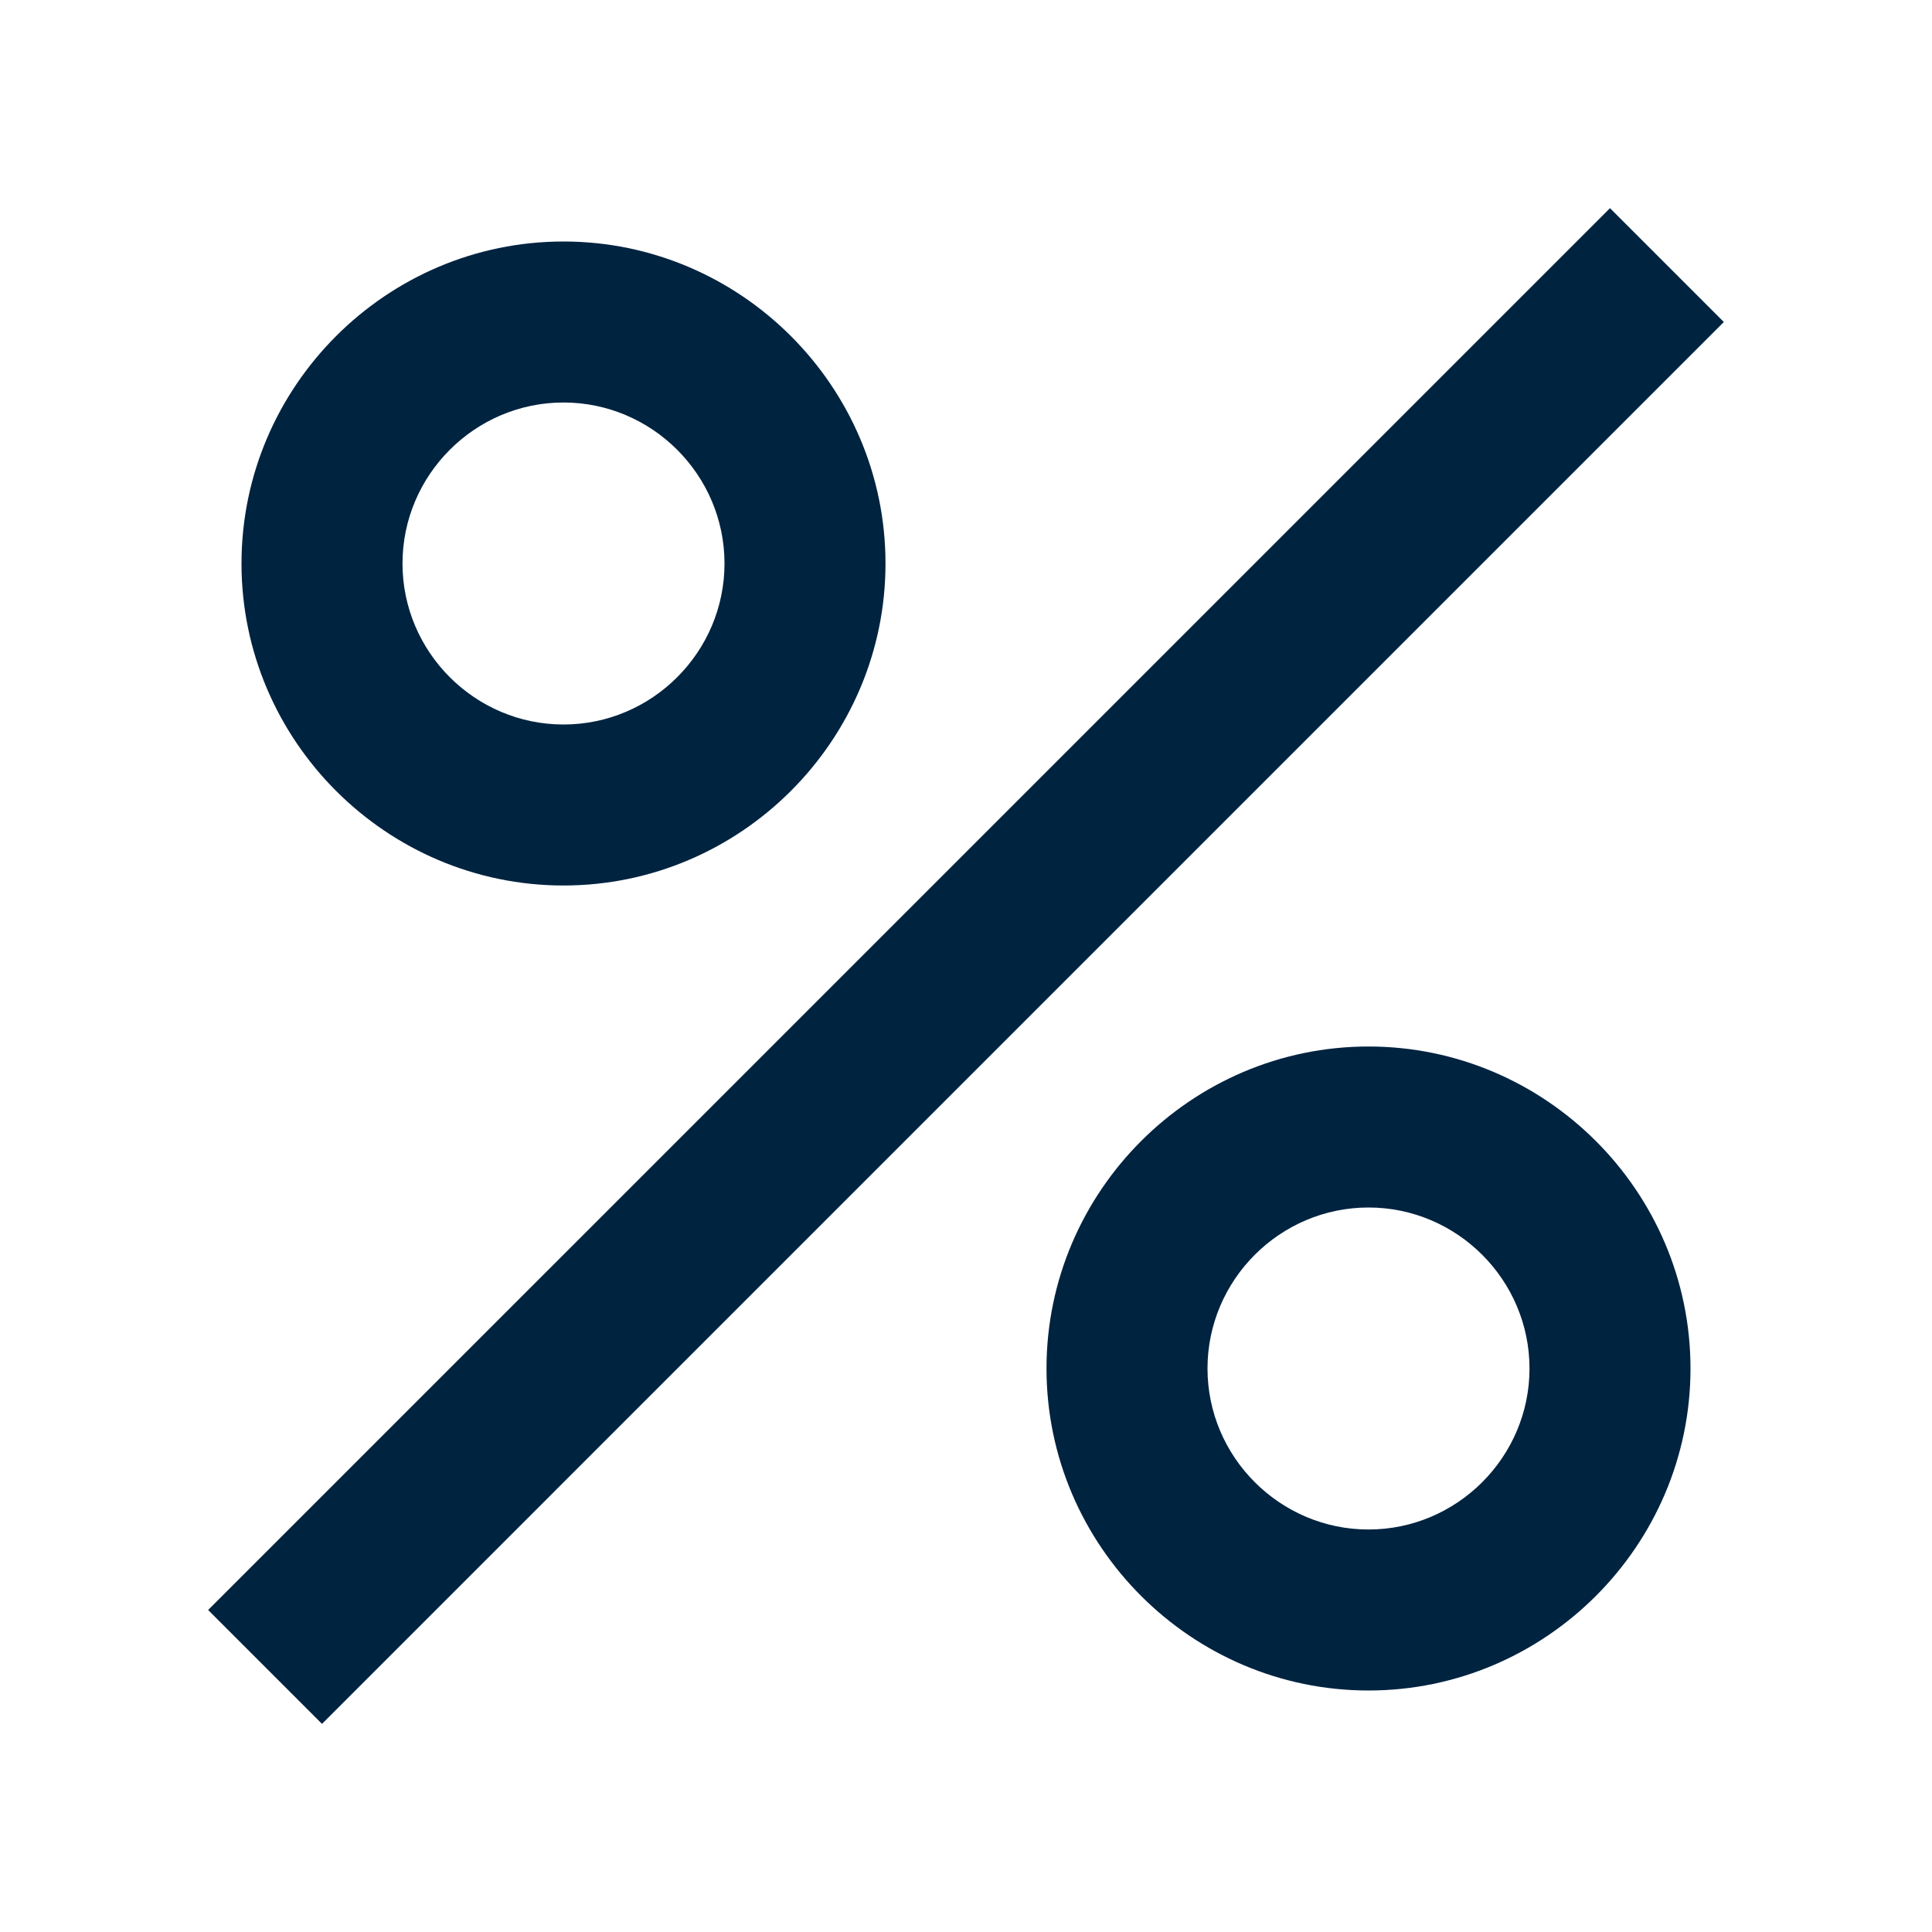
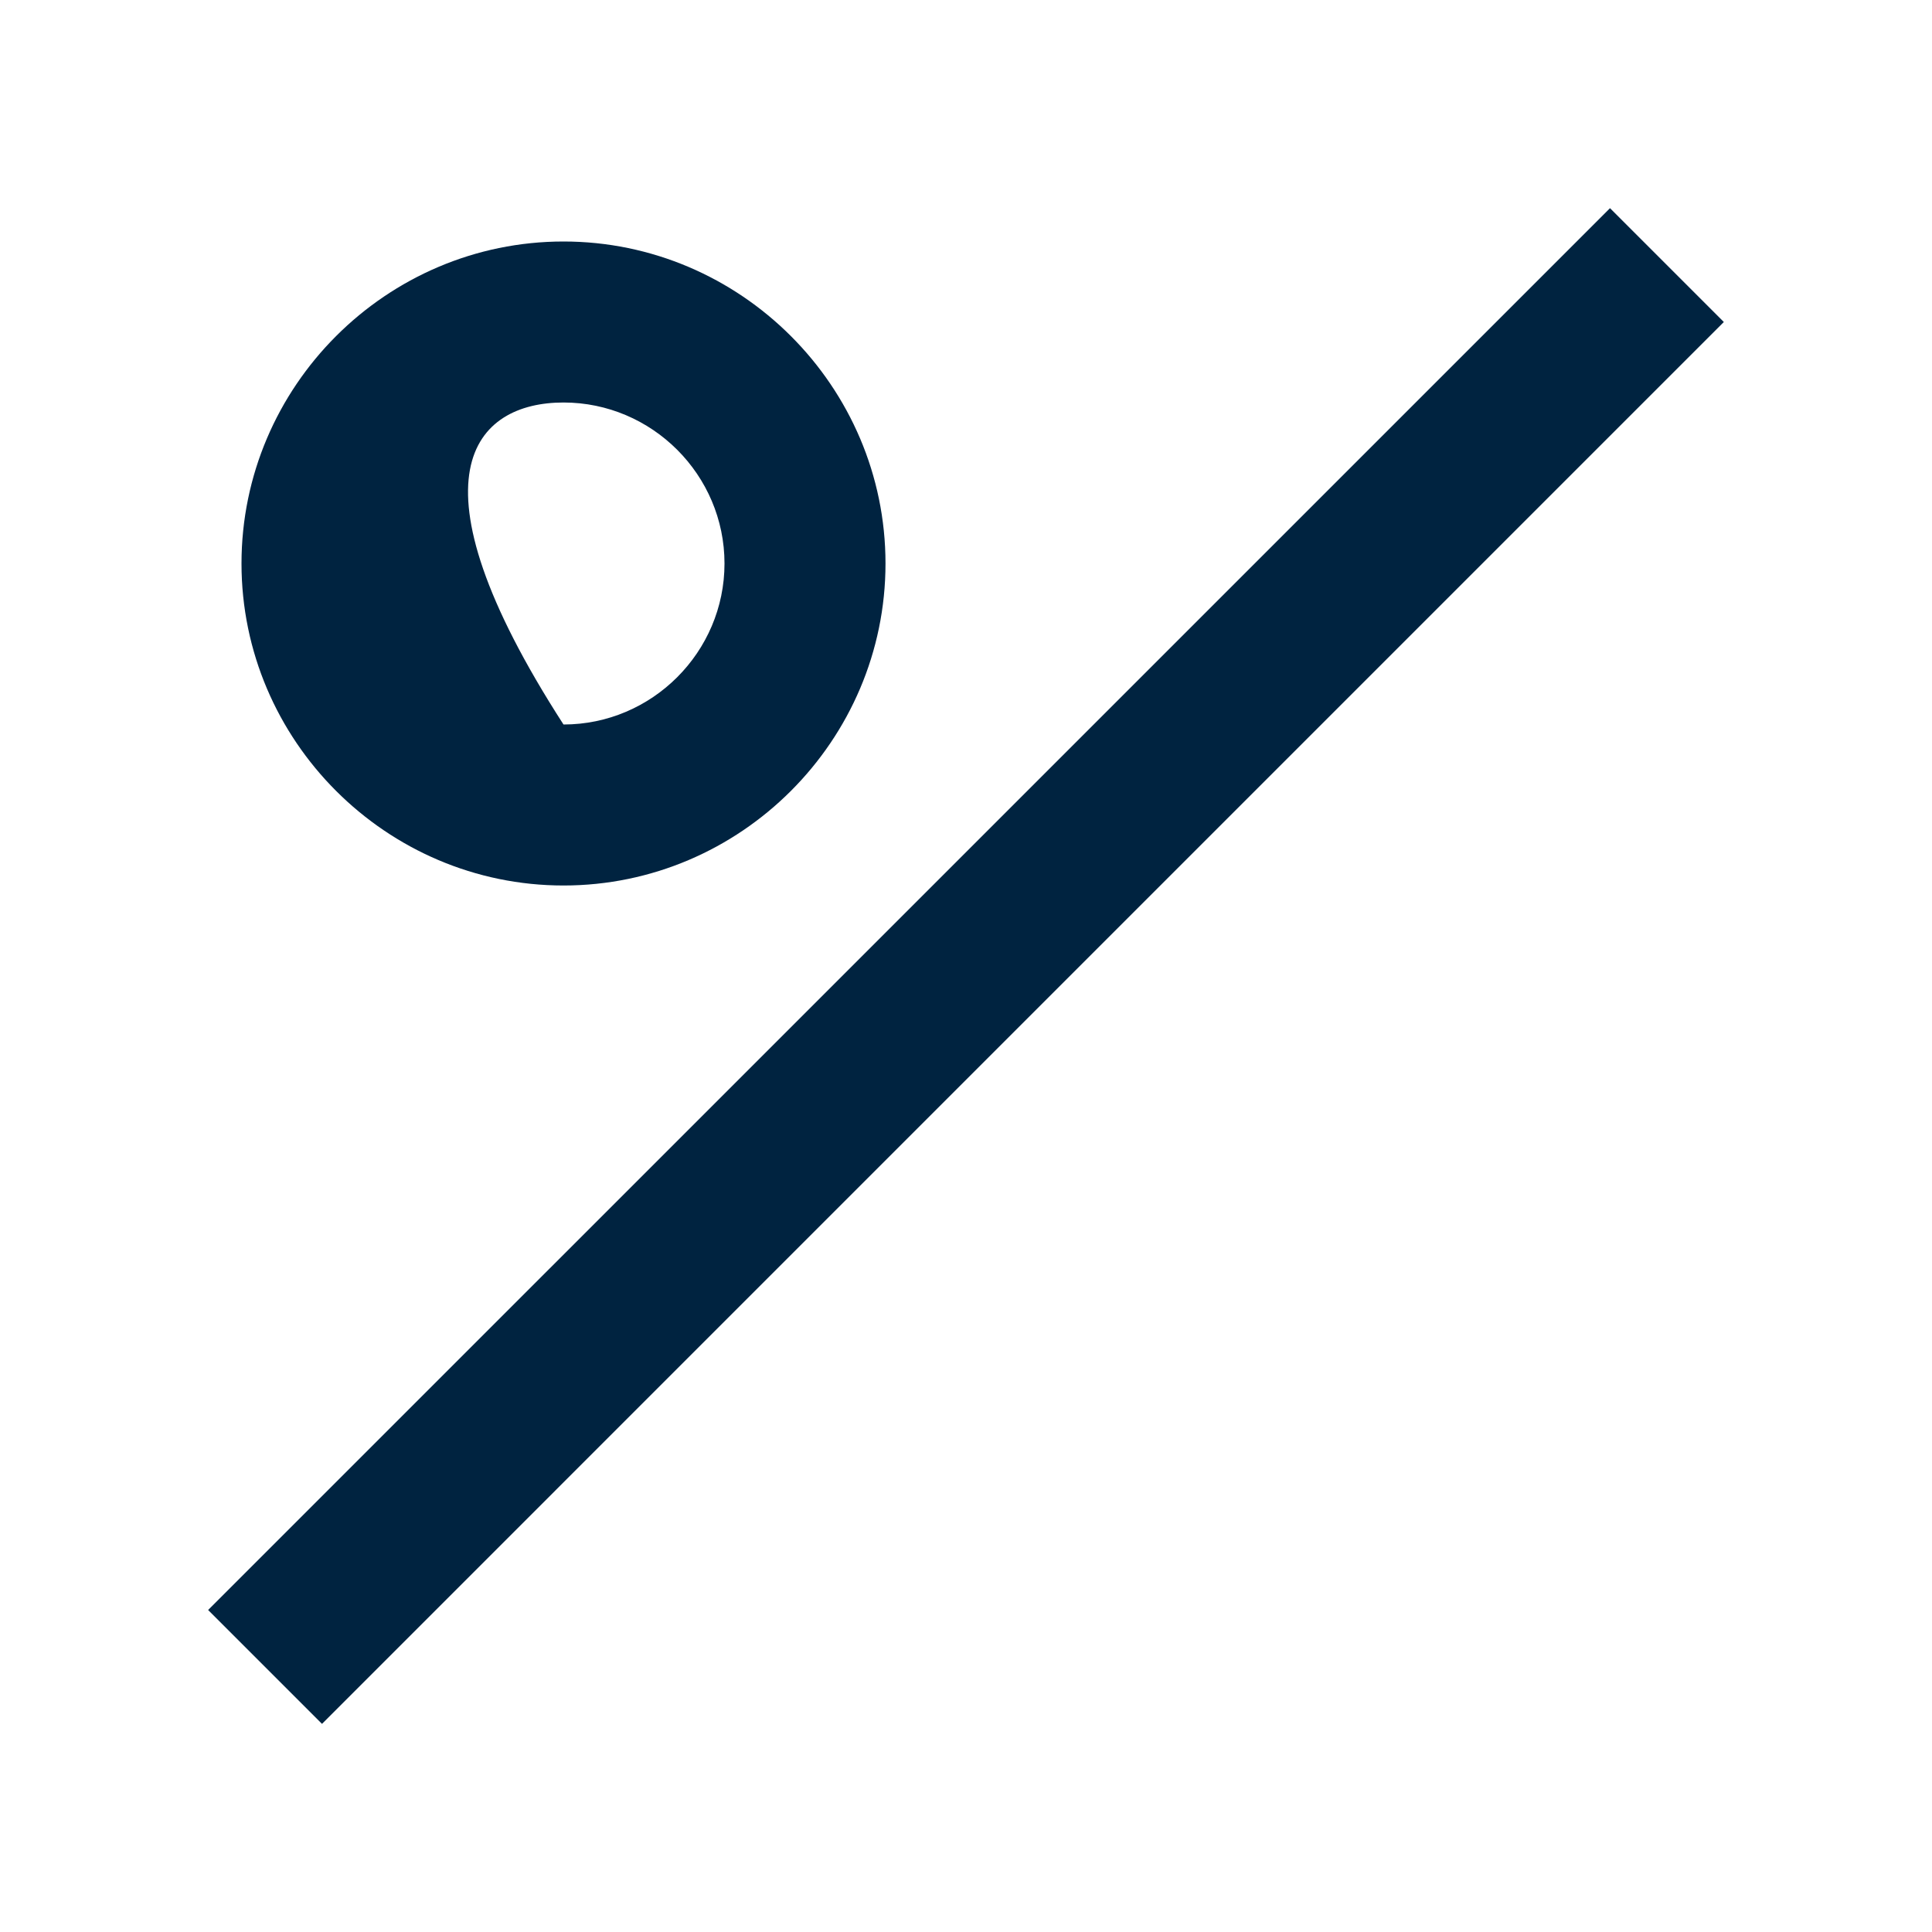
<svg xmlns="http://www.w3.org/2000/svg" width="48" height="48" viewBox="0 0 48 48" fill="none">
  <path d="M42.828 8L40 5.172L5.171 40L8 42.829L42.828 8Z" fill="#002340" />
-   <path fill-rule="evenodd" clip-rule="evenodd" d="M34 42C38.4 42 42 38.4 42 34C42 29.6 38.4 26 34 26C29.6 26 26 29.6 26 34C26 38.4 29.6 42 34 42ZM34 30C36.2 30 38 31.8 38 34C38 36.2 36.2 38 34 38C31.8 38 30 36.2 30 34C30 31.8 31.8 30 34 30Z" fill="#002340" />
-   <path fill-rule="evenodd" clip-rule="evenodd" d="M14 6C9.6 6 6 9.6 6 14C6 18.4 9.6 22 14 22C18.4 22 22 18.4 22 14C22 9.6 18.4 6 14 6ZM14 18C11.8 18 10 16.2 10 14C10 11.8 11.8 10 14 10C16.2 10 18 11.8 18 14C18 16.2 16.2 18 14 18Z" fill="#002340" />
+   <path fill-rule="evenodd" clip-rule="evenodd" d="M14 6C9.6 6 6 9.6 6 14C6 18.4 9.6 22 14 22C18.4 22 22 18.4 22 14C22 9.6 18.4 6 14 6ZM14 18C10 11.8 11.8 10 14 10C16.2 10 18 11.8 18 14C18 16.2 16.2 18 14 18Z" fill="#002340" />
</svg>